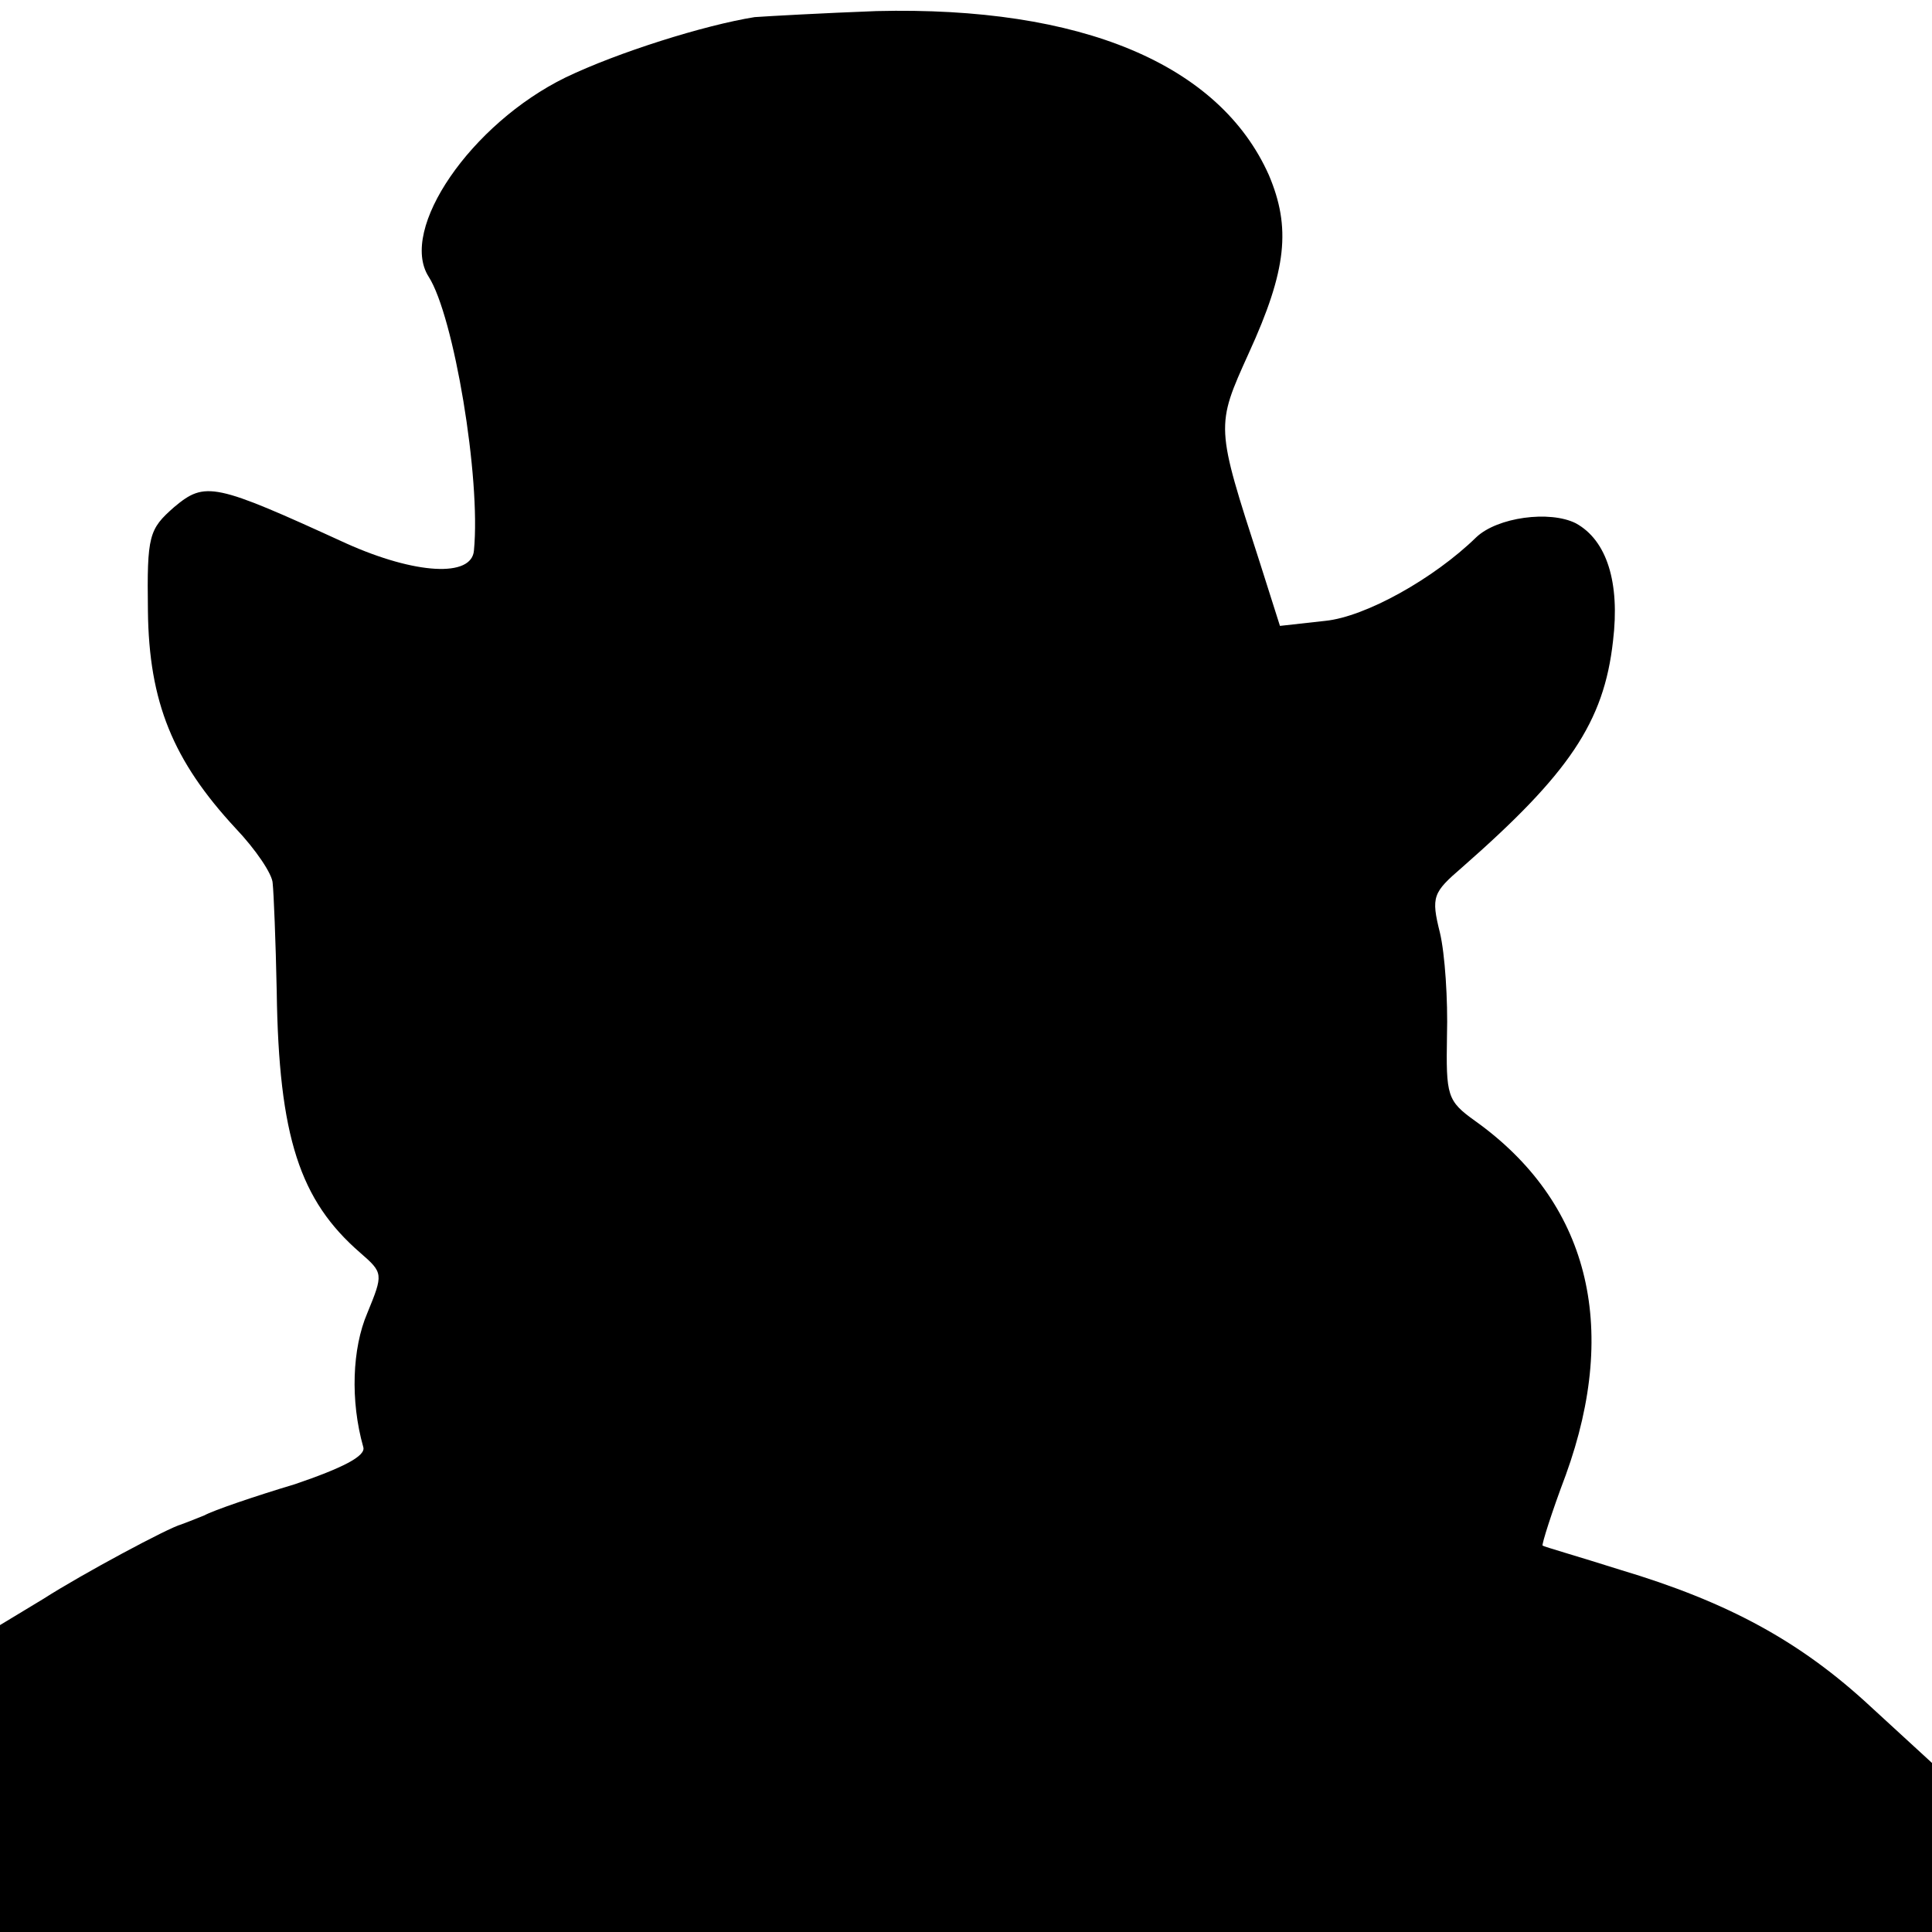
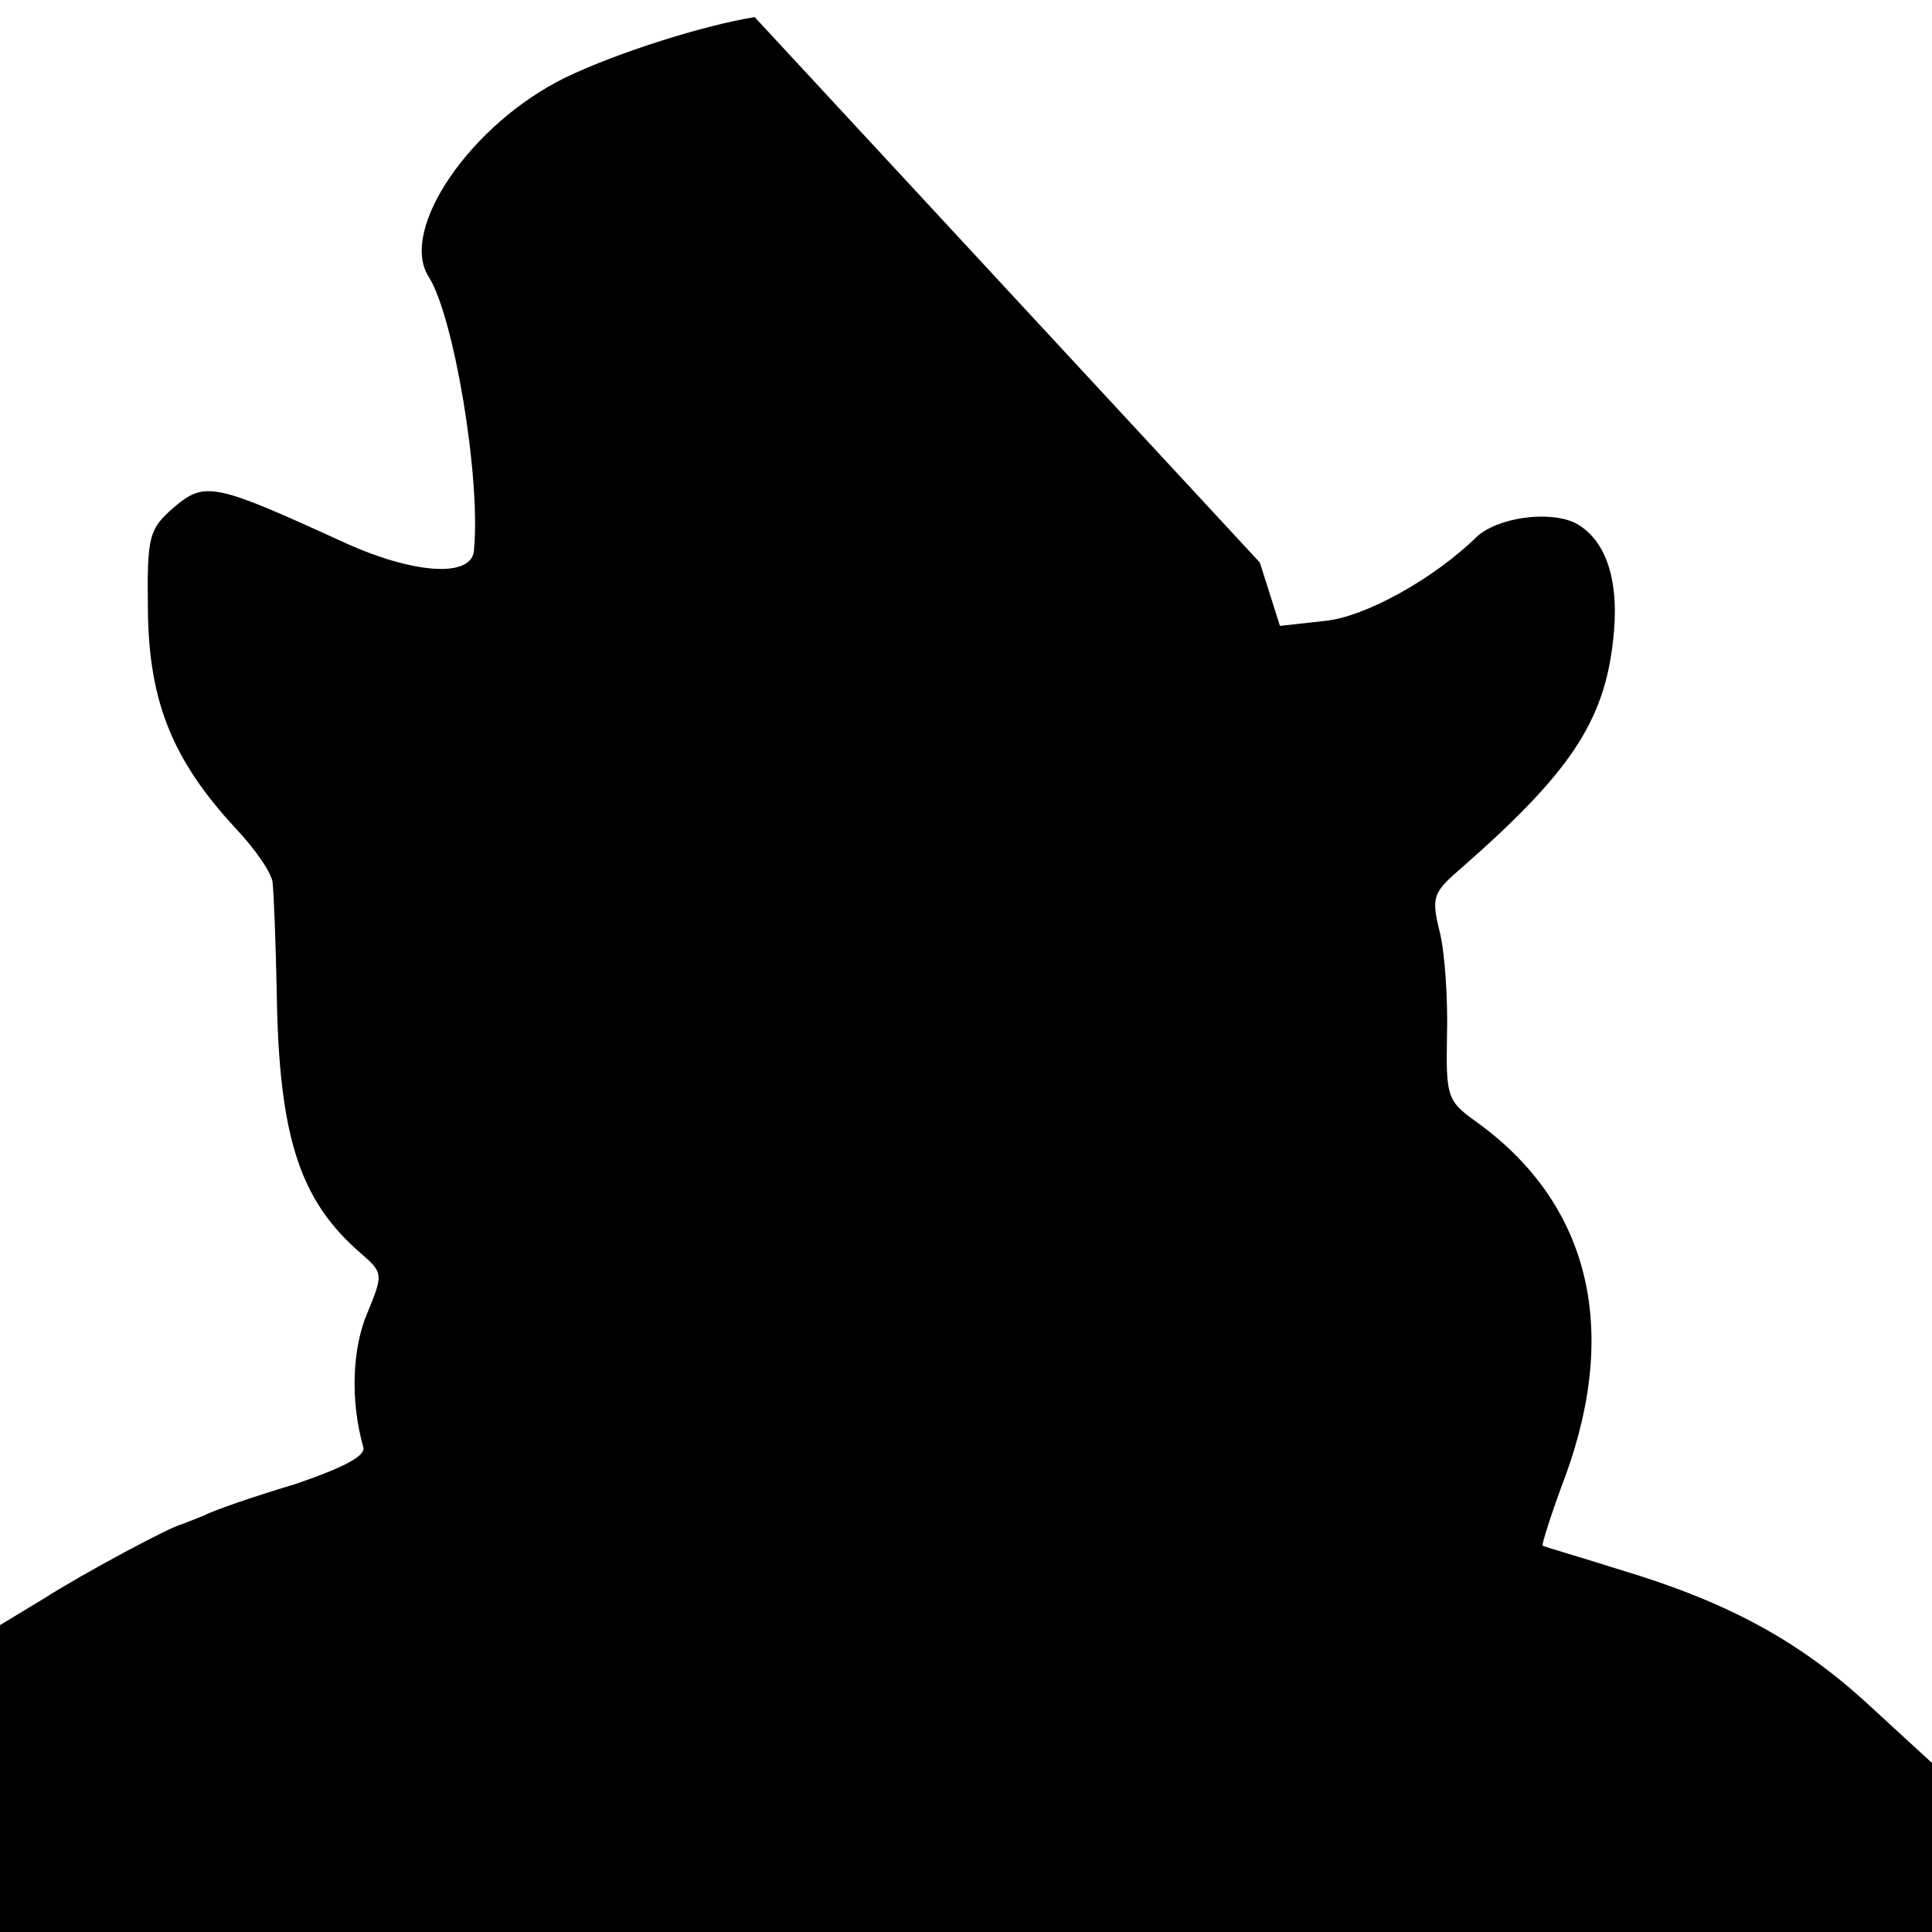
<svg xmlns="http://www.w3.org/2000/svg" version="1.0" width="192pt" height="192pt" viewBox="0 0 192 192" preserveAspectRatio="xMidYMid meet">
  <g transform="translate(0,192) scale(0.1,-0.1)" fill="#000000" stroke="none">
-     <path d="M750 1903 c-50 -8 -136 -35 -188 -60 -94 -46 -166 -151 -136 -198 25 -39 52 -200 45 -272 -2 -27 -58 -24 -127 7 -131 60 -140 62 -171 36 -25 -22 -27 -28 -26 -103 1 -91 25 -149 87 -216 20 -21 37 -46 37 -55 1 -9 3 -57 4 -107 2 -145 23 -208 83 -260 23 -20 23 -21 7 -60 -15 -35 -17 -87 -4 -133 3 -9 -21 -21 -68 -37 -40 -12 -81 -26 -90 -31 -10 -4 -20 -8 -23 -9 -12 -3 -98 -49 -137 -74 l-43 -26 0 -152 0 -153 960 0 960 0 0 84 0 84 -61 56 c-70 65 -142 104 -249 136 -41 13 -76 23 -77 24 -1 1 9 33 23 70 54 149 22 272 -90 352 -28 20 -29 25 -28 85 1 35 -2 81 -7 102 -9 36 -7 40 22 65 106 93 141 144 150 225 7 58 -6 100 -37 117 -26 13 -78 6 -99 -14 -42 -41 -110 -79 -150 -83 l-45 -5 -20 63 c-44 136 -44 135 -11 208 38 83 42 125 20 177 -49 110 -186 168 -390 163 -53 -2 -107 -5 -121 -6z" />
+     <path d="M750 1903 c-50 -8 -136 -35 -188 -60 -94 -46 -166 -151 -136 -198 25 -39 52 -200 45 -272 -2 -27 -58 -24 -127 7 -131 60 -140 62 -171 36 -25 -22 -27 -28 -26 -103 1 -91 25 -149 87 -216 20 -21 37 -46 37 -55 1 -9 3 -57 4 -107 2 -145 23 -208 83 -260 23 -20 23 -21 7 -60 -15 -35 -17 -87 -4 -133 3 -9 -21 -21 -68 -37 -40 -12 -81 -26 -90 -31 -10 -4 -20 -8 -23 -9 -12 -3 -98 -49 -137 -74 l-43 -26 0 -152 0 -153 960 0 960 0 0 84 0 84 -61 56 c-70 65 -142 104 -249 136 -41 13 -76 23 -77 24 -1 1 9 33 23 70 54 149 22 272 -90 352 -28 20 -29 25 -28 85 1 35 -2 81 -7 102 -9 36 -7 40 22 65 106 93 141 144 150 225 7 58 -6 100 -37 117 -26 13 -78 6 -99 -14 -42 -41 -110 -79 -150 -83 l-45 -5 -20 63 z" />
  </g>
</svg>